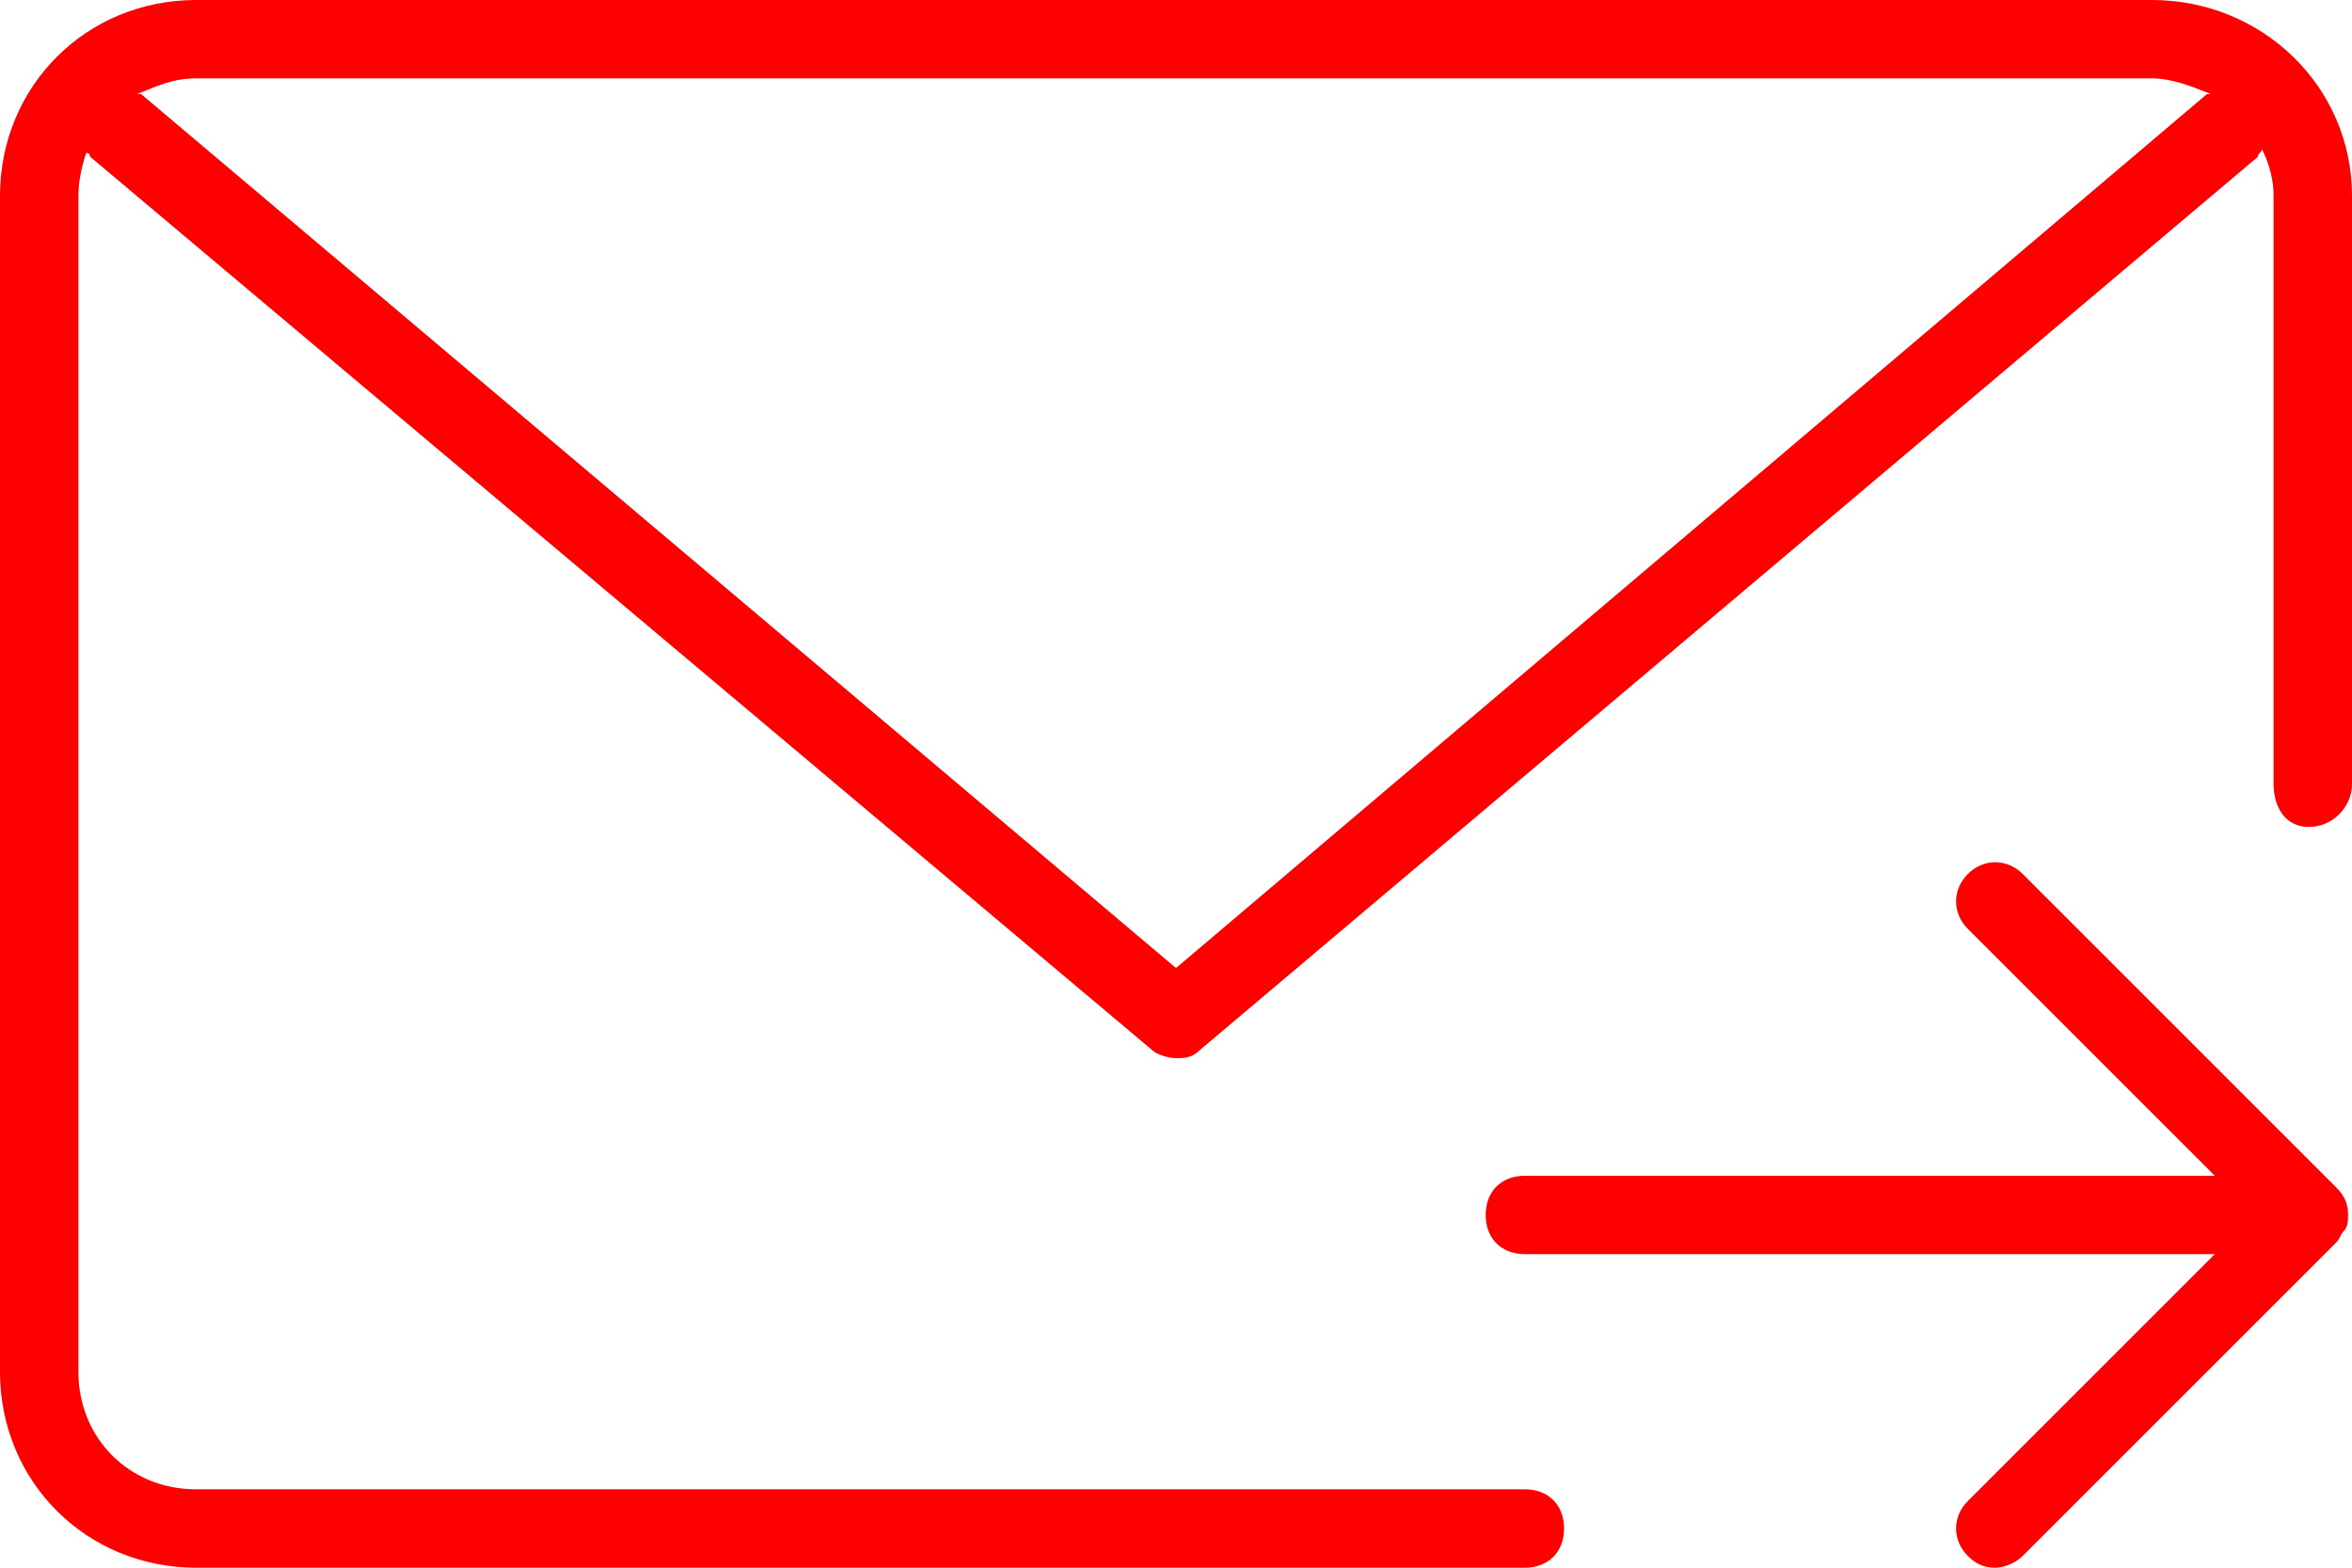
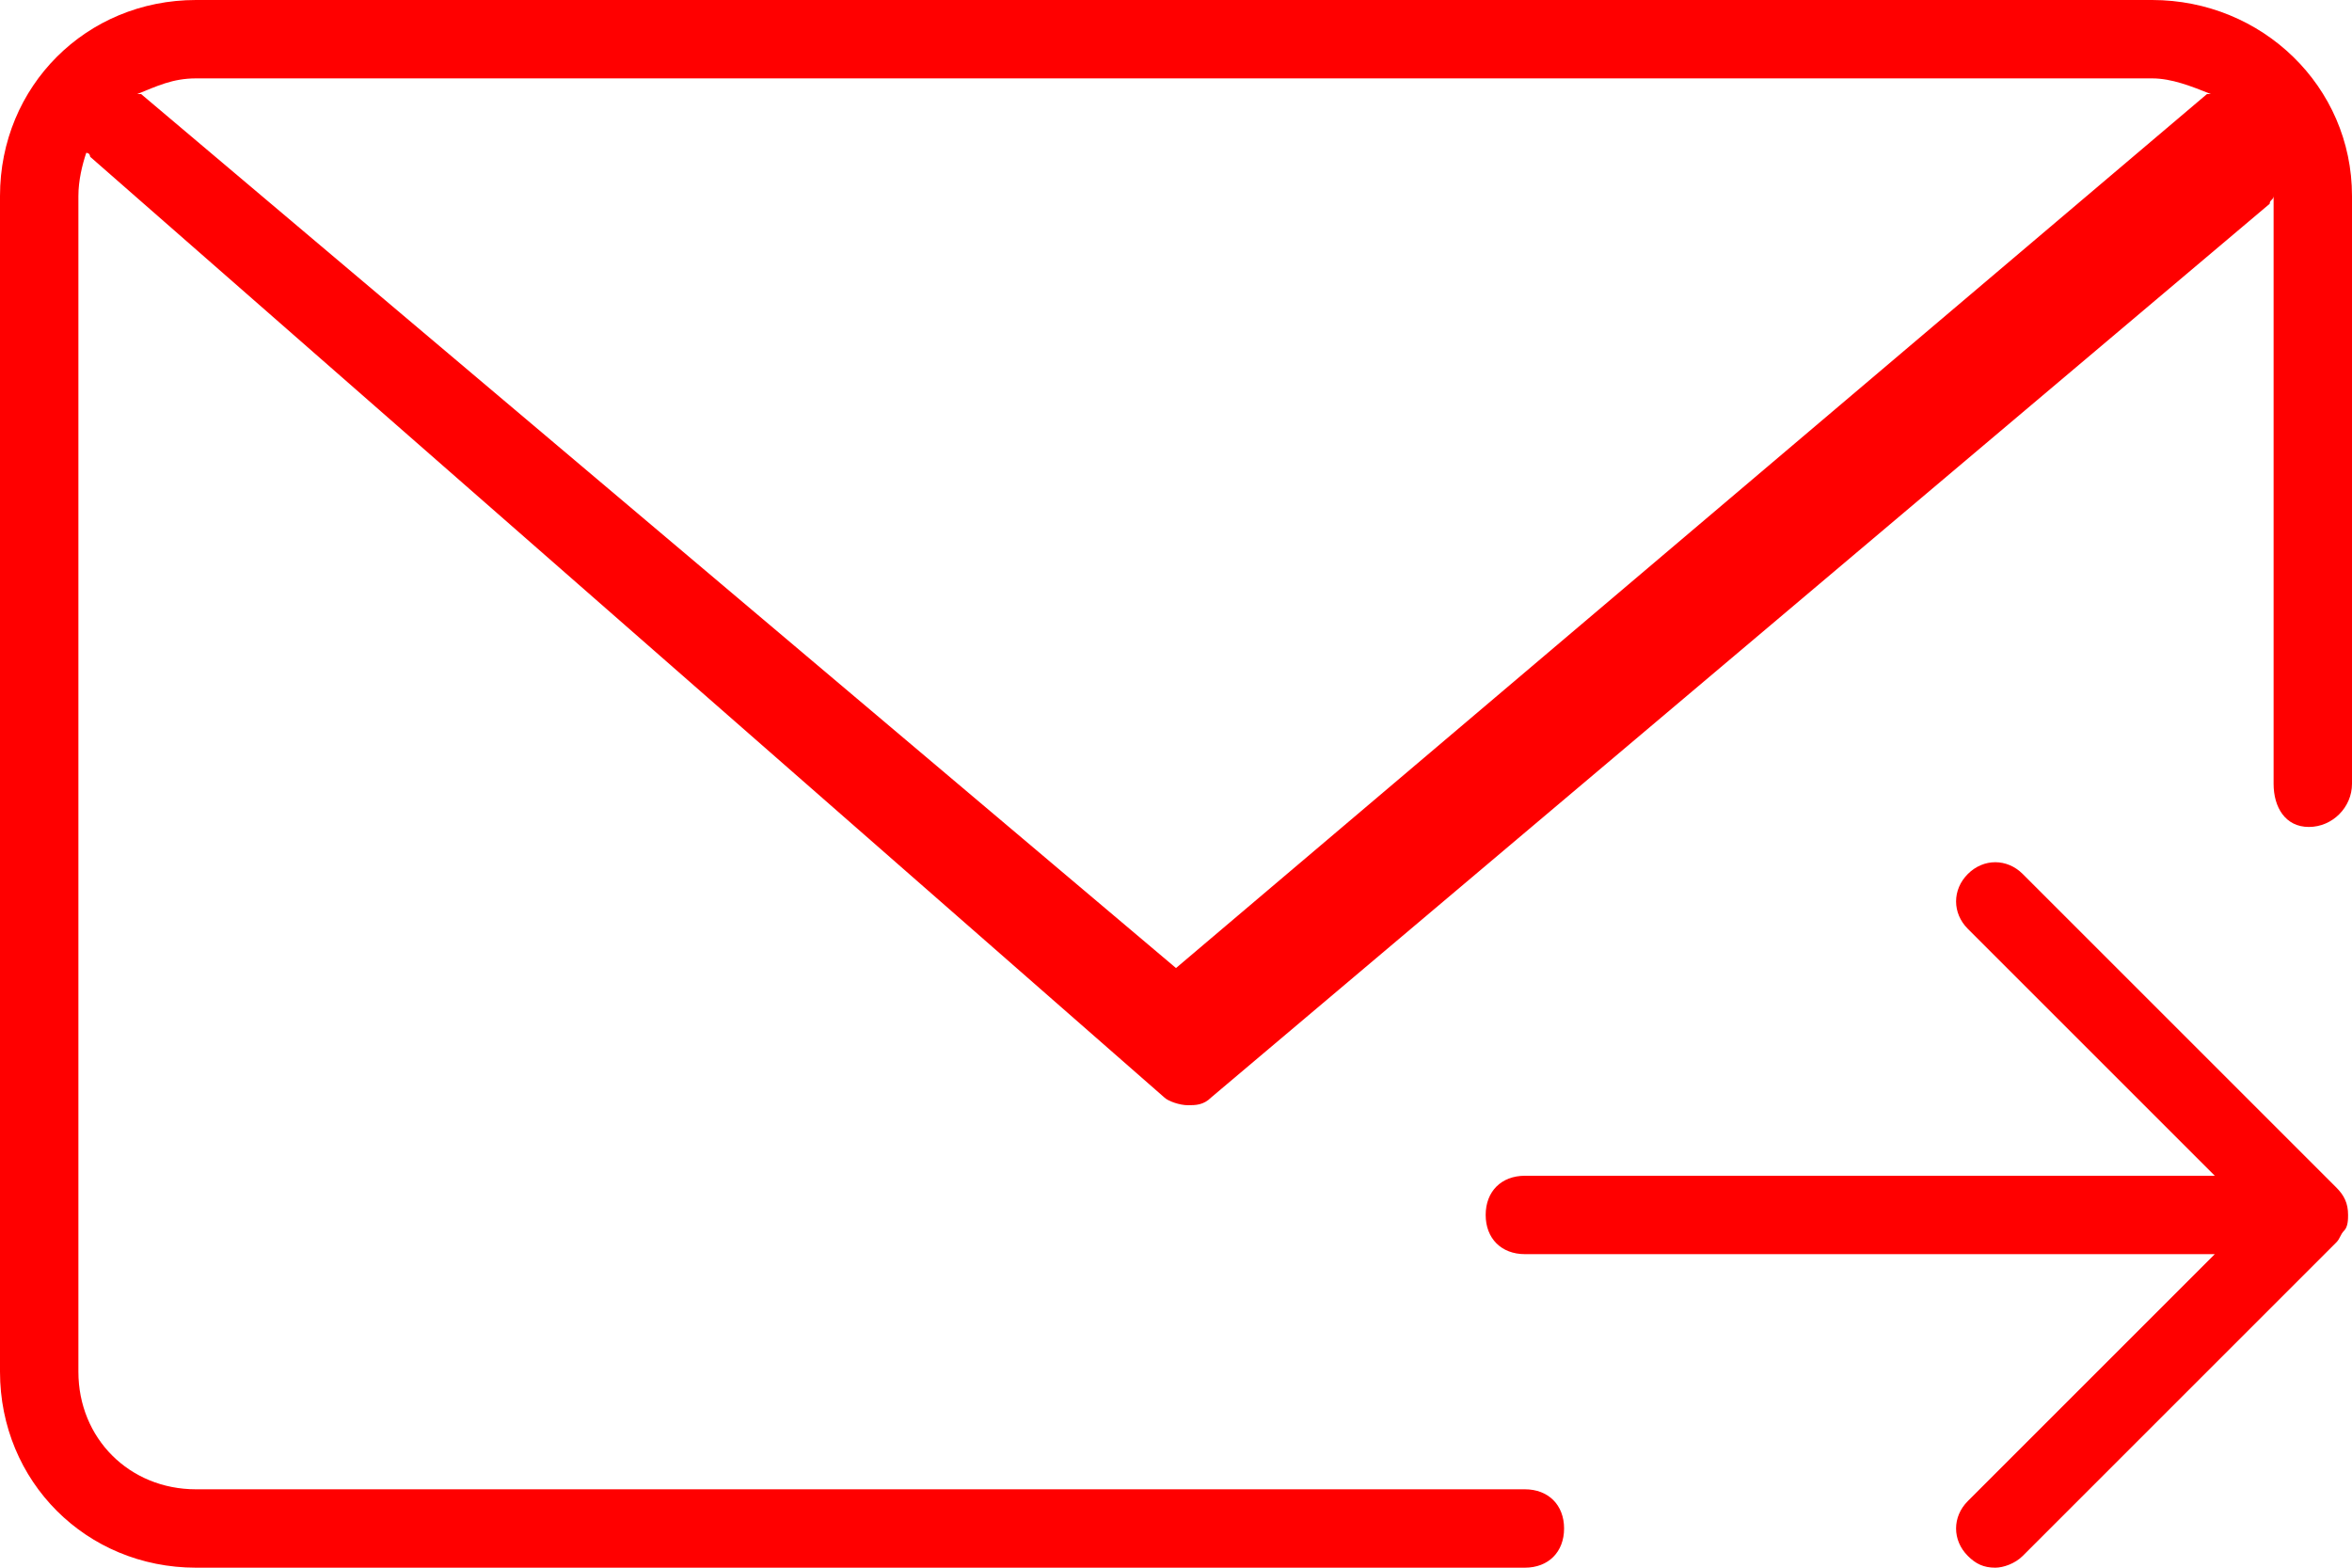
<svg xmlns="http://www.w3.org/2000/svg" version="1.1" id="Calque_1" x="0px" y="0px" viewBox="0 0 60 40" style="enable-background:new 0 0 60 40;" xml:space="preserve">
  <style type="text/css">
	.st0{fill-rule:evenodd;clip-rule:evenodd;fill:#FF0000;}
</style>
-   <path class="st0" d="M58.9,21.1c-0.6,0-0.9-0.5-0.9-1.1V5c0-0.4-0.1-0.8-0.3-1.2c0,0.1-0.1,0.1-0.1,0.2l-27,22.8  c-0.2,0.2-0.4,0.2-0.6,0.2c-0.2,0-0.5-0.1-0.6-0.2L2.3,4c0,0,0-0.1-0.1-0.1C2.1,4.2,2,4.6,2,5v30c0,1.7,1.3,3,3,3h33.9  c0.6,0,1,0.4,1,1c0,0.6-0.4,1-1,1H5c-2.8,0-5-2.2-5-5V5c0-2.8,2.2-5,5-5h49.9C57.7,0,60,2.2,60,5v15C60,20.6,59.5,21.1,58.9,21.1z   M54.9,2H5C4.4,2,4,2.2,3.5,2.4c0,0,0,0,0.1,0l26.4,22.3L56.3,2.4c0,0,0,0,0.1,0C55.9,2.2,55.4,2,54.9,2z M38.9,32c-0.6,0-1-0.4-1-1  c0-0.6,0.4-1,1-1h4h13.6l-6.3-6.3c-0.4-0.4-0.4-1,0-1.4c0.4-0.4,1-0.4,1.4,0l8,8l0,0c0.2,0.2,0.3,0.4,0.3,0.7c0,0.1,0,0.3-0.1,0.4  l0,0l0,0c-0.1,0.1-0.1,0.2-0.2,0.3l0,0l-8,8c-0.2,0.2-0.5,0.3-0.7,0.3c-0.3,0-0.5-0.1-0.7-0.3c-0.4-0.4-0.4-1,0-1.4l6.3-6.3H42.9  H38.9z" />
+   <path class="st0" d="M58.9,21.1c-0.6,0-0.9-0.5-0.9-1.1V5c0,0.1-0.1,0.1-0.1,0.2l-27,22.8  c-0.2,0.2-0.4,0.2-0.6,0.2c-0.2,0-0.5-0.1-0.6-0.2L2.3,4c0,0,0-0.1-0.1-0.1C2.1,4.2,2,4.6,2,5v30c0,1.7,1.3,3,3,3h33.9  c0.6,0,1,0.4,1,1c0,0.6-0.4,1-1,1H5c-2.8,0-5-2.2-5-5V5c0-2.8,2.2-5,5-5h49.9C57.7,0,60,2.2,60,5v15C60,20.6,59.5,21.1,58.9,21.1z   M54.9,2H5C4.4,2,4,2.2,3.5,2.4c0,0,0,0,0.1,0l26.4,22.3L56.3,2.4c0,0,0,0,0.1,0C55.9,2.2,55.4,2,54.9,2z M38.9,32c-0.6,0-1-0.4-1-1  c0-0.6,0.4-1,1-1h4h13.6l-6.3-6.3c-0.4-0.4-0.4-1,0-1.4c0.4-0.4,1-0.4,1.4,0l8,8l0,0c0.2,0.2,0.3,0.4,0.3,0.7c0,0.1,0,0.3-0.1,0.4  l0,0l0,0c-0.1,0.1-0.1,0.2-0.2,0.3l0,0l-8,8c-0.2,0.2-0.5,0.3-0.7,0.3c-0.3,0-0.5-0.1-0.7-0.3c-0.4-0.4-0.4-1,0-1.4l6.3-6.3H42.9  H38.9z" />
</svg>